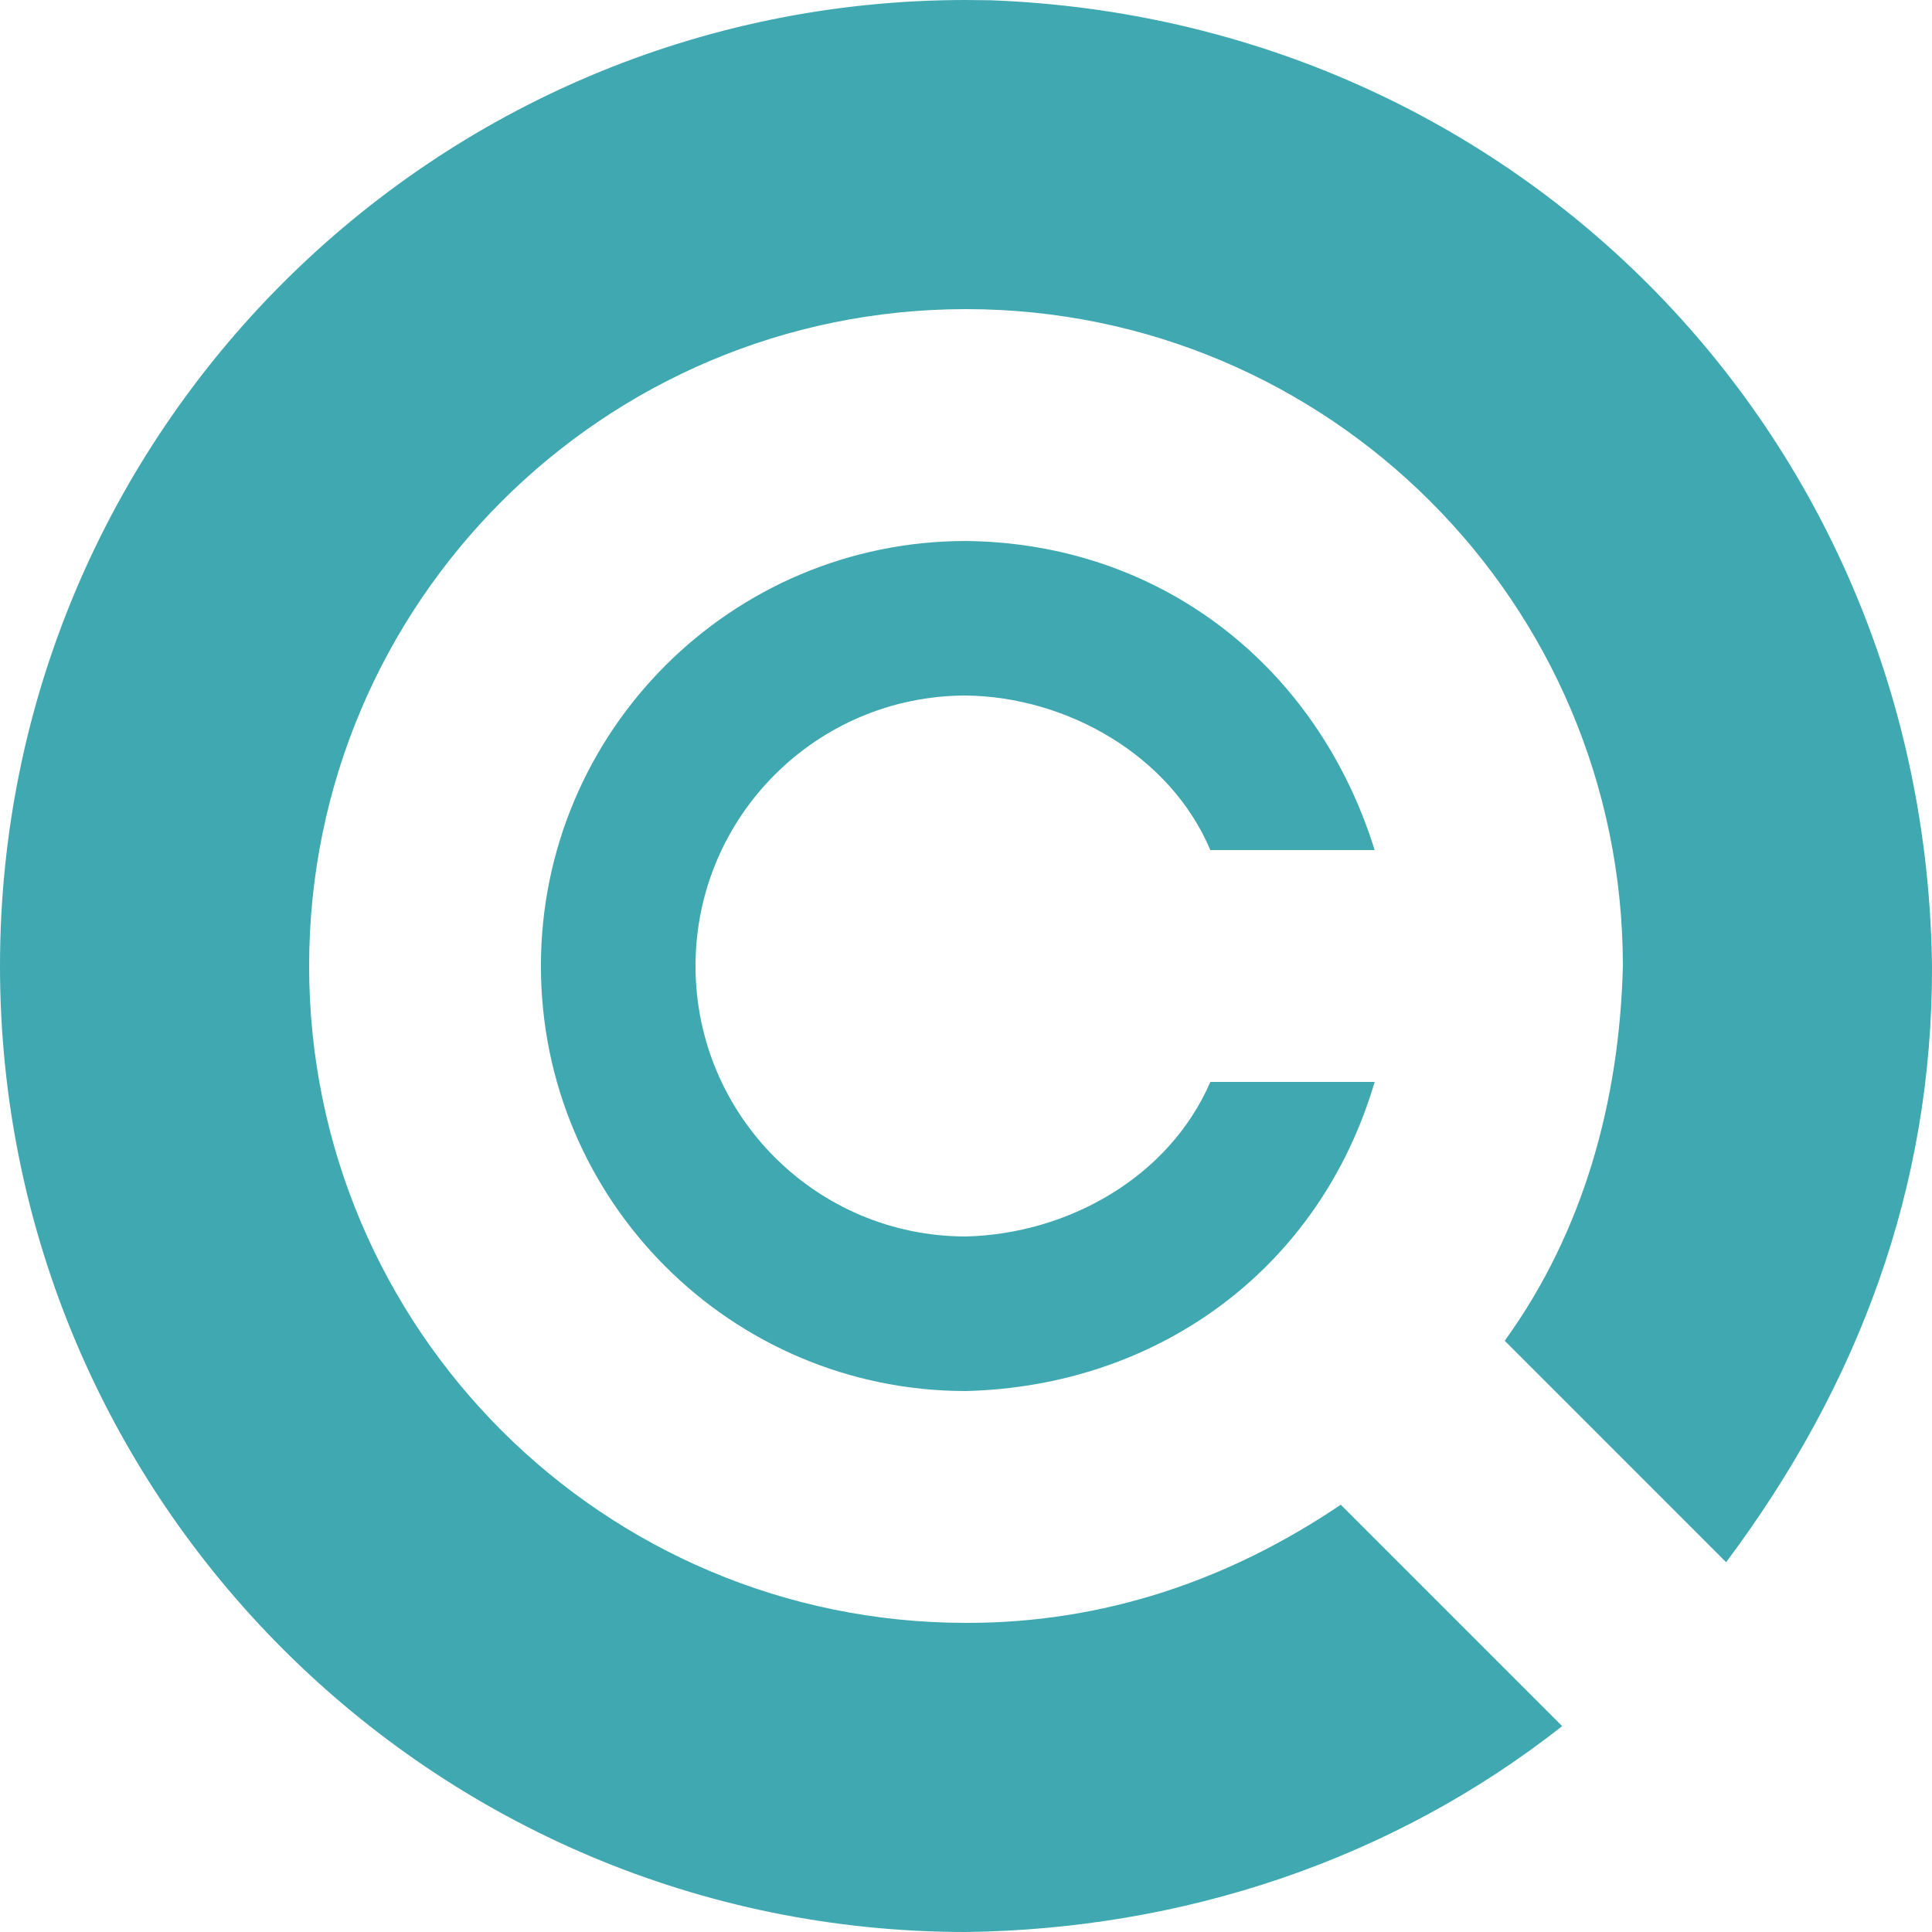
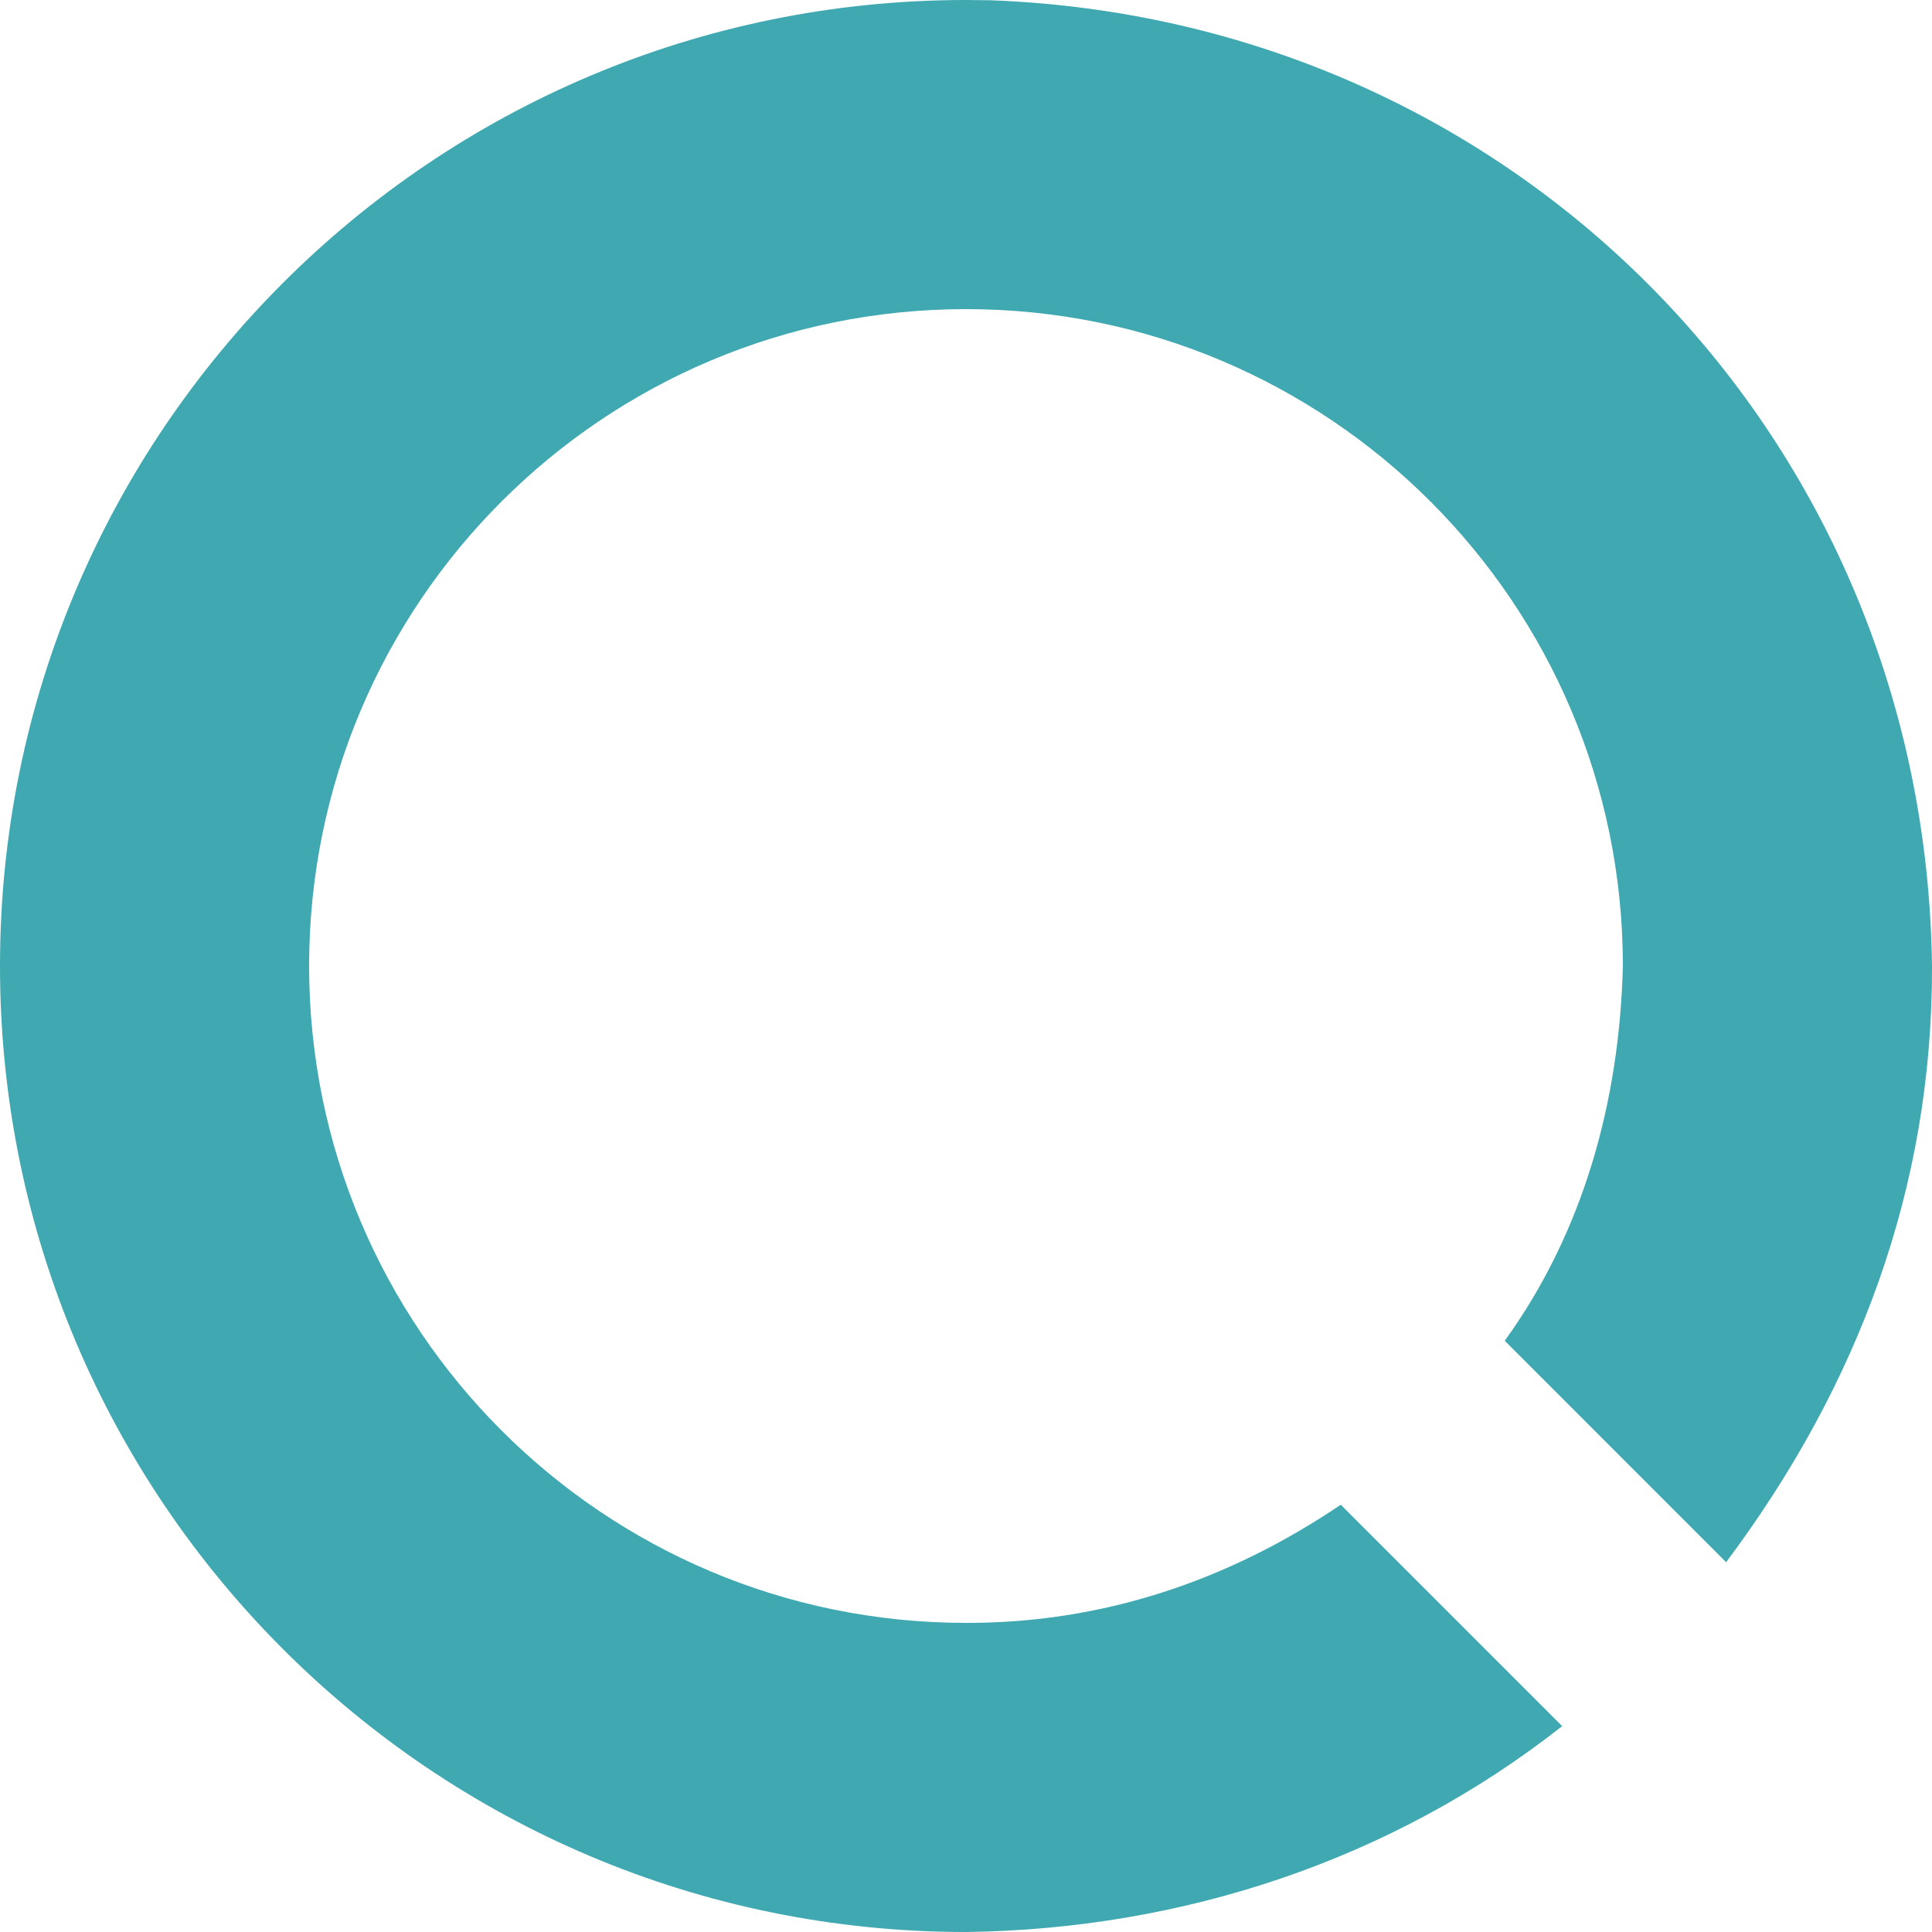
<svg xmlns="http://www.w3.org/2000/svg" version="1.1" x="0" y="0" width="50" height="50" viewBox="0, 0, 50, 50">
  <g id="spinner-q">
    <path d="M25.645,0.007 C39.292,0.52 49.827,11.352 50,25 C50.017,30.74 48.082,35.87 44.672,40.43 L38.942,34.699 C40.995,31.861 41.913,28.468 42,25 C42,15.611 34.389,8 25,8 C15.611,8 8,15.611 8,25 C8,34.389 15.611,42 25,42 C28.537,42.008 31.788,40.909 34.699,38.942 L40.429,44.672 C36.015,48.147 30.593,49.929 25,50 C11.193,50 0,38.807 0,25 C0,11.193 11.193,0 25,0 L25.645,0.007 z" fill="#3FA8B0" />
    <animateTransform attributeName="transform" type="rotate" from="-360 25 25" to="0 25 25" dur="2s" repeatCount="indefinite" />
    <animate attributeName="opacity" values="1;0.2;1" dur="2s" repeatCount="indefinite" />
  </g>
  <g id="spinner-c">
-     <path d="M25,14.001 C30.036,14.055 34.096,17.238 35.576,22 L31.324,22 C30.283,19.538 27.597,18.03 25,18 C21.133,18 18,21.135 18,25 C18,28.867 21.133,32 25,32 C27.623,31.934 30.247,30.483 31.324,28 L35.576,28 C34.157,32.825 29.987,35.874 25,36 C18.925,36 13.999,31.075 13.999,25 C13.999,18.925 18.925,14.001 25,14.001 z" fill="#3FA8B0" />
    <animateTransform attributeName="transform" type="rotate" from="360 25 25" to="0 25 25" dur="2s" repeatCount="indefinite" />
    <animate attributeName="opacity" values="0.2;1;0.2" dur="2s" repeatCount="indefinite" />
  </g>
</svg>